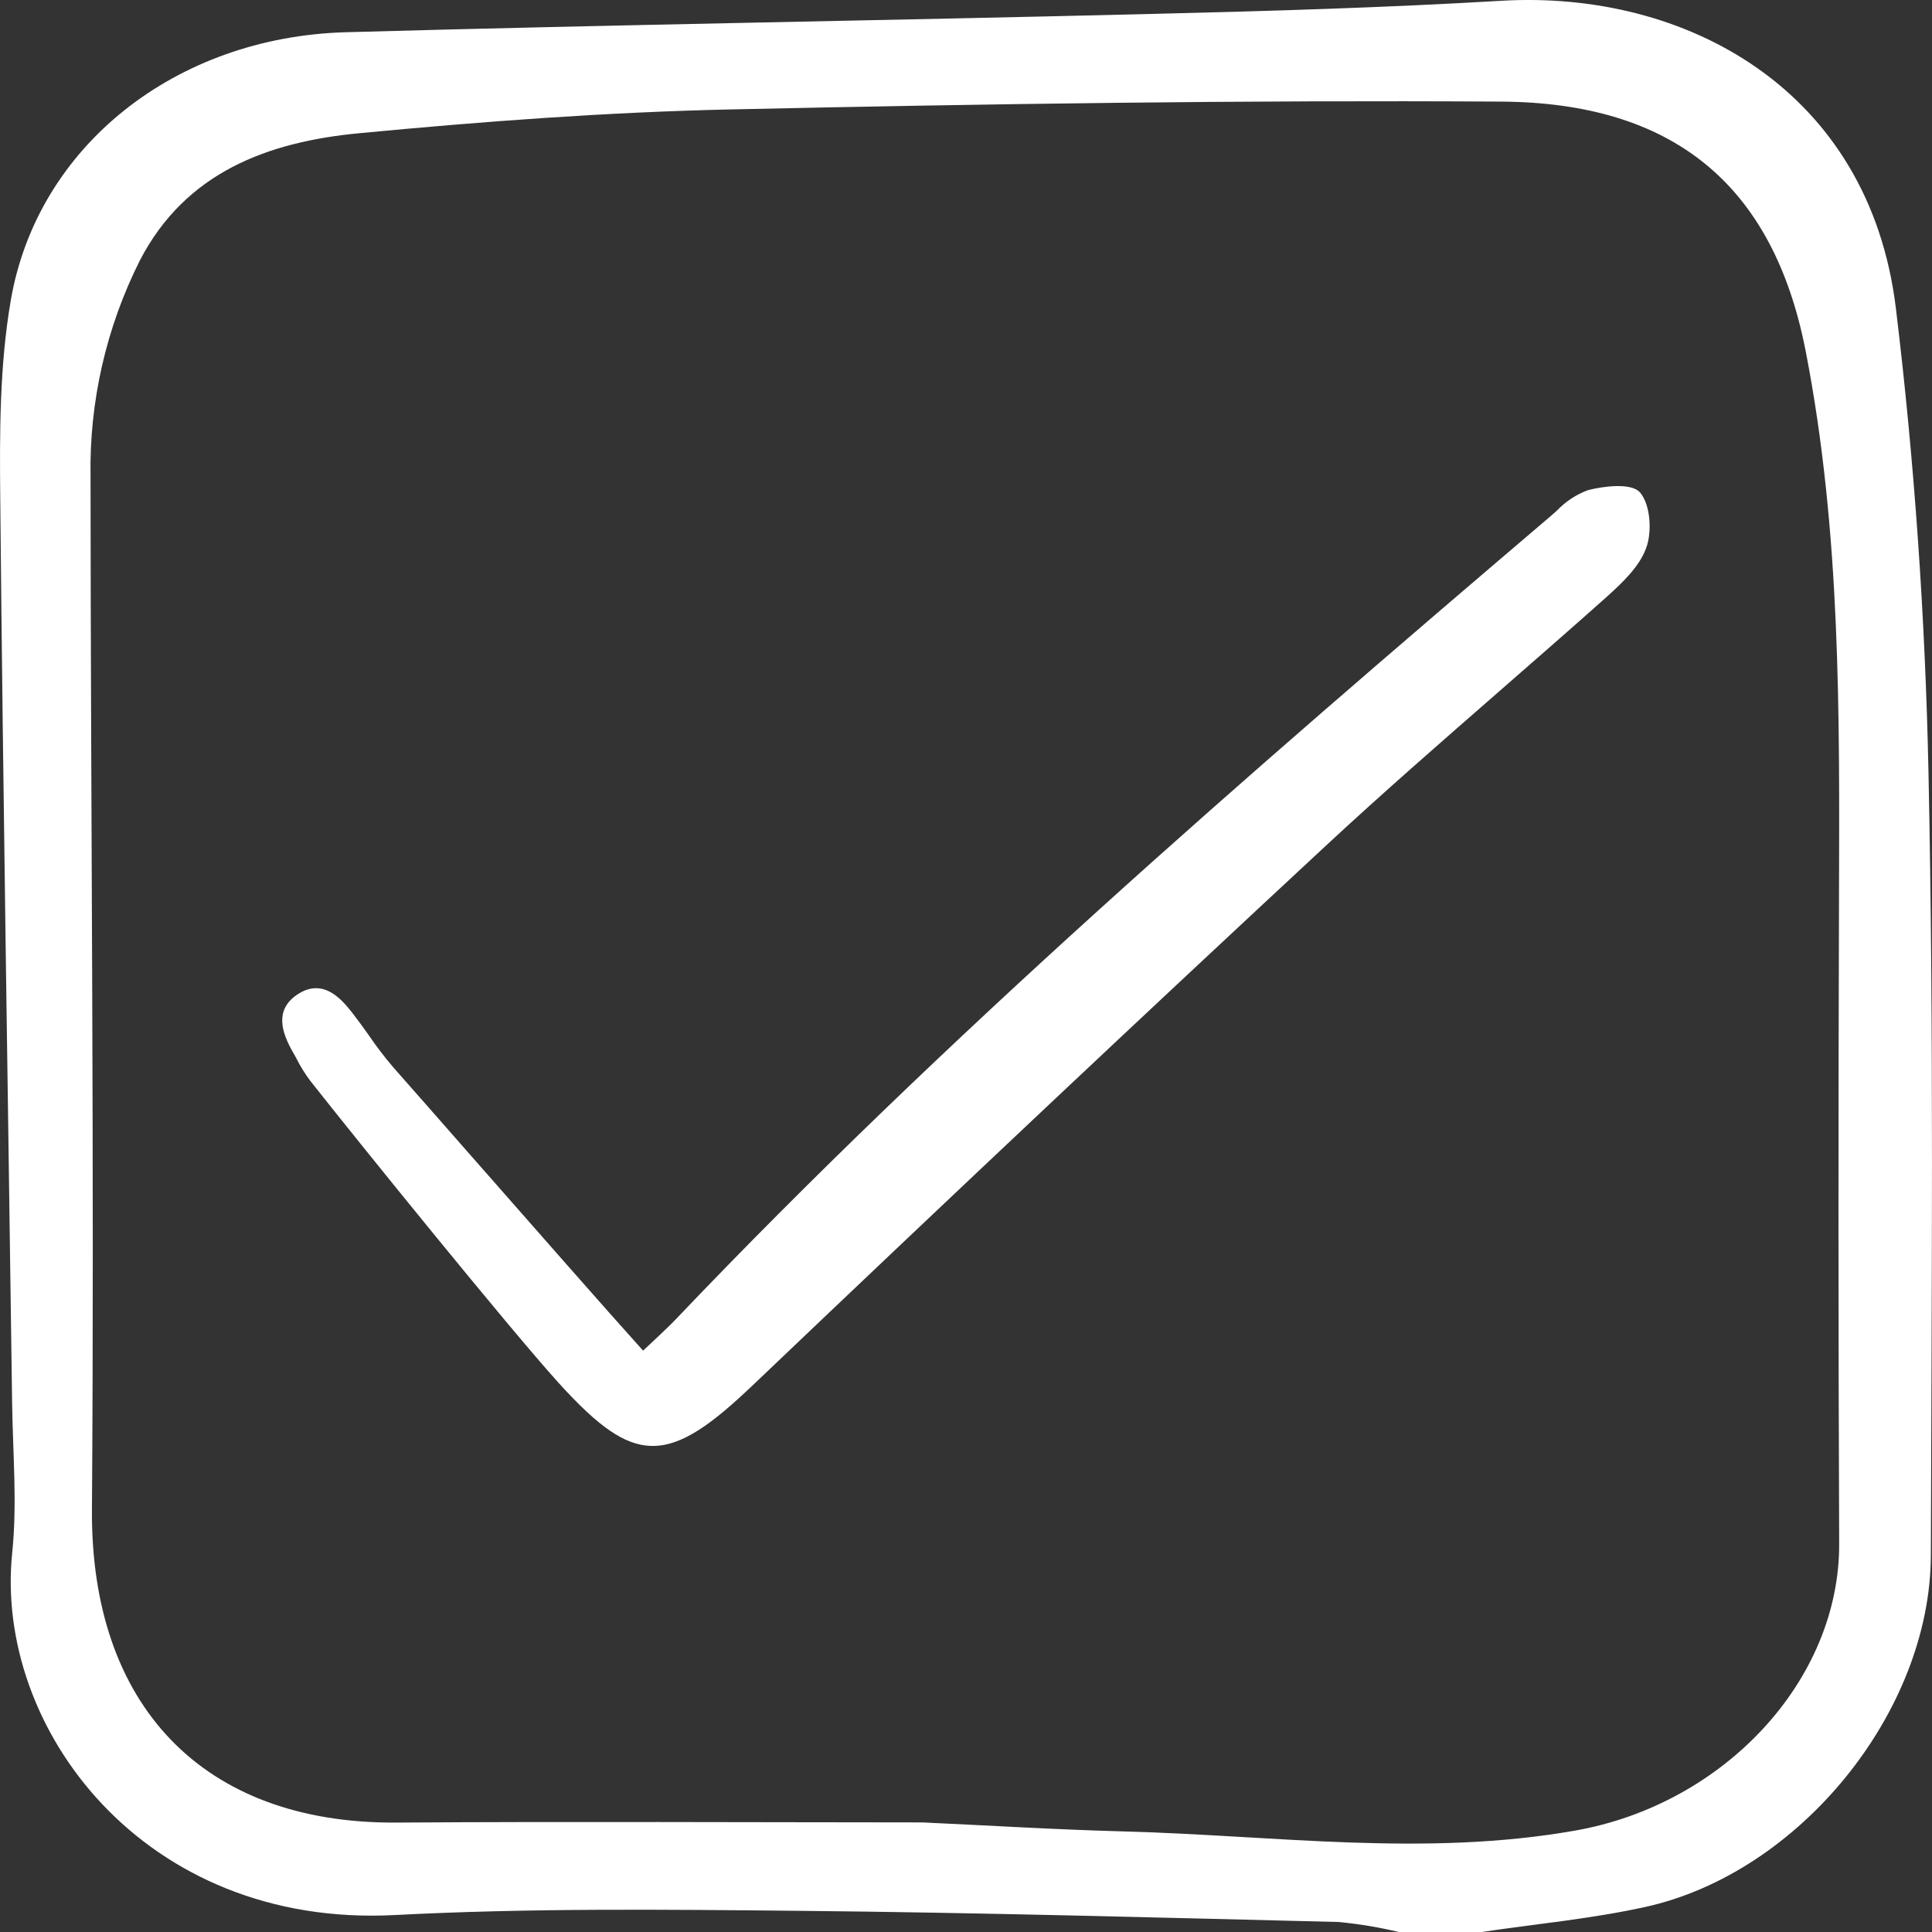
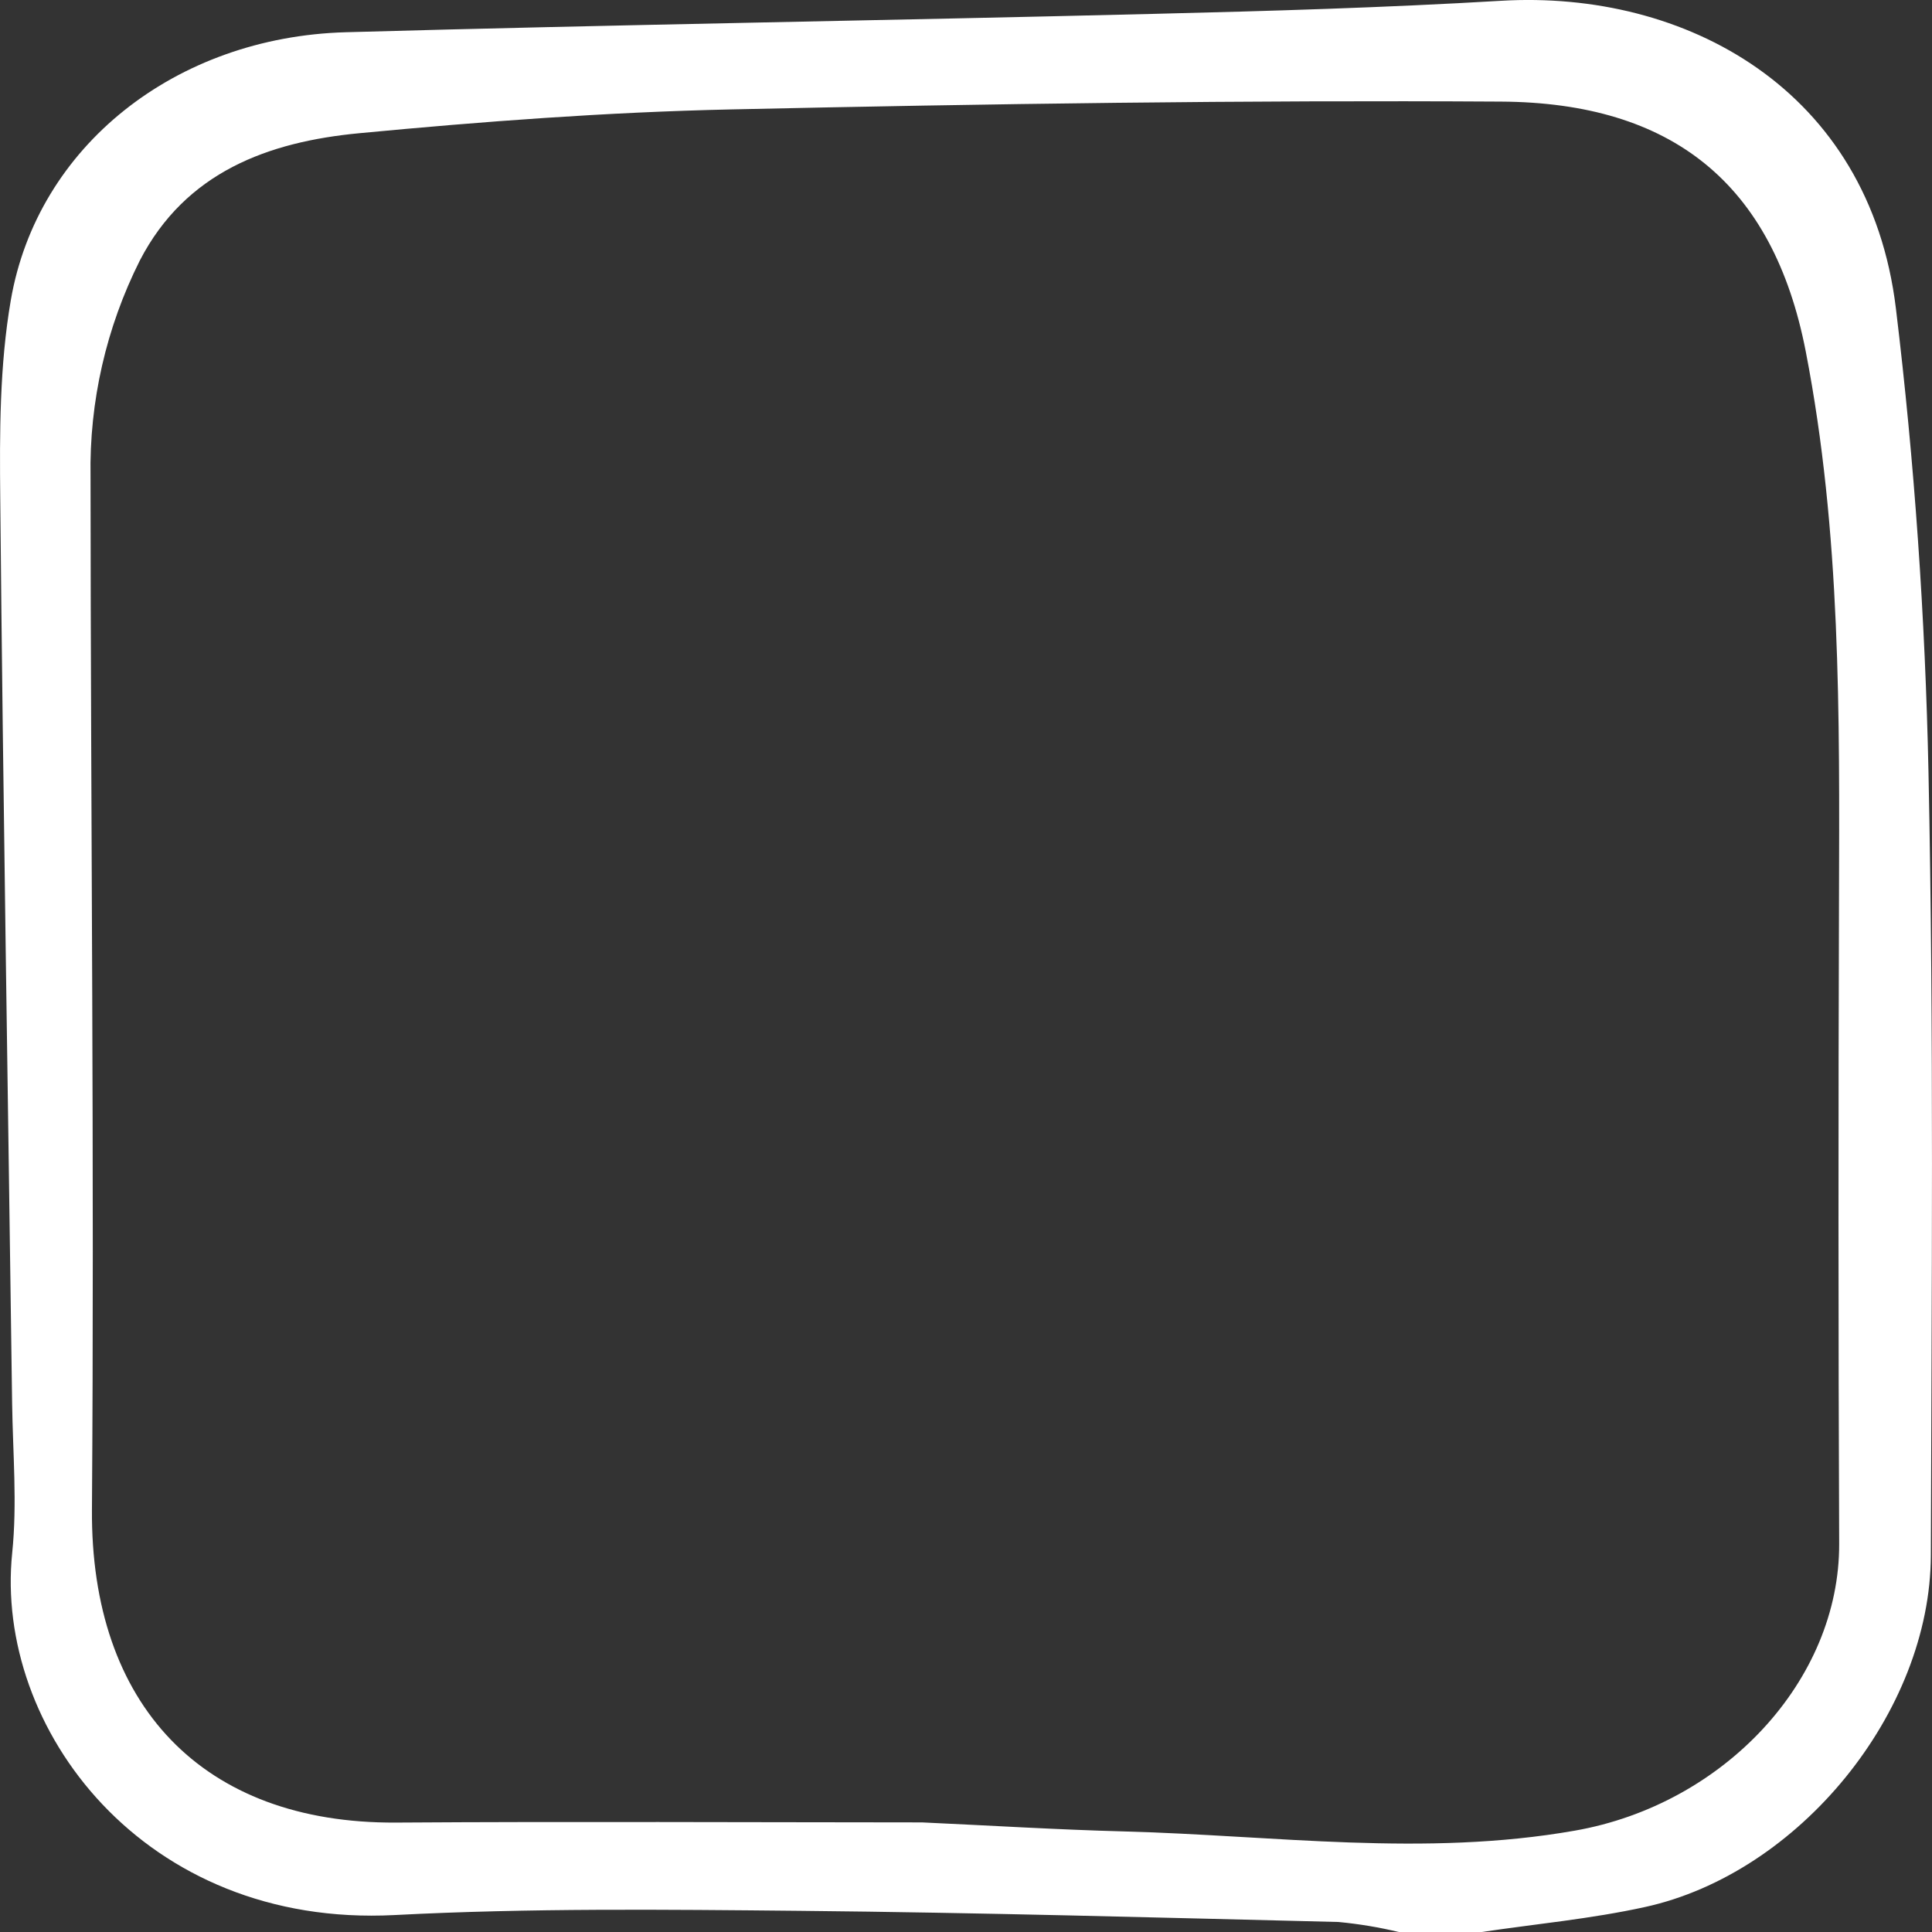
<svg xmlns="http://www.w3.org/2000/svg" width="22" height="22" viewBox="0 0 22 22" fill="none">
  <rect x="0" y="0" width="22" height="22" fill="#333333" stroke="none" />
-   <path d="M18.678 5.611C18.58 5.491 18.247 5.539 18.084 5.581C17.95 5.63 17.83 5.709 17.731 5.812C17.707 5.834 17.683 5.856 17.659 5.876C14.158 8.858 10.762 11.802 7.701 15.017C7.64 15.082 7.575 15.142 7.486 15.227C7.439 15.271 7.386 15.32 7.323 15.38C6.94 14.956 6.063 13.957 5.356 13.152C4.985 12.729 4.661 12.36 4.481 12.157C4.381 12.04 4.288 11.919 4.202 11.792C4.143 11.709 4.082 11.624 4.019 11.543C3.902 11.394 3.685 11.118 3.378 11.33C3.118 11.511 3.217 11.769 3.331 11.974C3.345 11.997 3.358 12.021 3.371 12.045C3.417 12.137 3.471 12.224 3.532 12.306C4.076 12.997 5.793 15.119 6.361 15.747C6.818 16.252 7.112 16.454 7.411 16.465C7.419 16.465 7.427 16.465 7.435 16.465C7.777 16.465 8.125 16.199 8.573 15.773C10.93 13.527 13.059 11.523 15.082 9.645C15.727 9.045 16.403 8.456 17.056 7.886C17.459 7.534 17.877 7.17 18.283 6.808C18.48 6.631 18.665 6.455 18.744 6.244C18.812 6.066 18.798 5.757 18.678 5.611Z" fill="white" />
  <path d="M16.872 22H15.928C15.703 21.946 15.474 21.908 15.242 21.886C13.199 21.836 11.155 21.779 9.112 21.759C7.572 21.744 6.03 21.727 4.494 21.807C1.635 21.955 -0.067 19.675 0.139 17.682C0.197 17.12 0.146 16.547 0.138 15.978C0.092 12.548 0.035 9.118 0.003 5.688C-0.005 4.931 -0.005 4.161 0.123 3.419C0.425 1.666 1.998 0.421 3.939 0.367C7.004 0.281 10.07 0.234 13.135 0.158C14.454 0.126 15.775 0.087 17.093 0.009C19.189 -0.115 21.287 1.015 21.589 3.513C21.801 5.263 21.923 7.031 21.96 8.794C22.022 11.764 21.995 14.737 21.987 17.709C21.982 19.497 20.487 21.332 18.73 21.716C18.119 21.85 17.492 21.908 16.872 22ZM10.5 20.752C11.269 20.787 12.038 20.835 12.808 20.855C14.516 20.901 16.221 21.147 17.932 20.846C19.633 20.548 20.949 19.134 20.943 17.578C20.933 15.129 20.933 12.679 20.941 10.229C20.947 8.144 20.964 6.068 20.562 4C20.19 2.088 19.037 1.169 17.094 1.157C14.17 1.139 11.246 1.182 8.322 1.246C6.91 1.277 5.497 1.383 4.09 1.517C3.059 1.615 2.115 1.956 1.592 2.967C1.209 3.73 1.016 4.574 1.031 5.428C1.033 9.348 1.075 13.268 1.047 17.188C1.031 19.412 2.303 20.767 4.51 20.754C6.507 20.741 8.503 20.751 10.5 20.752V20.752Z" fill="white" />
</svg>